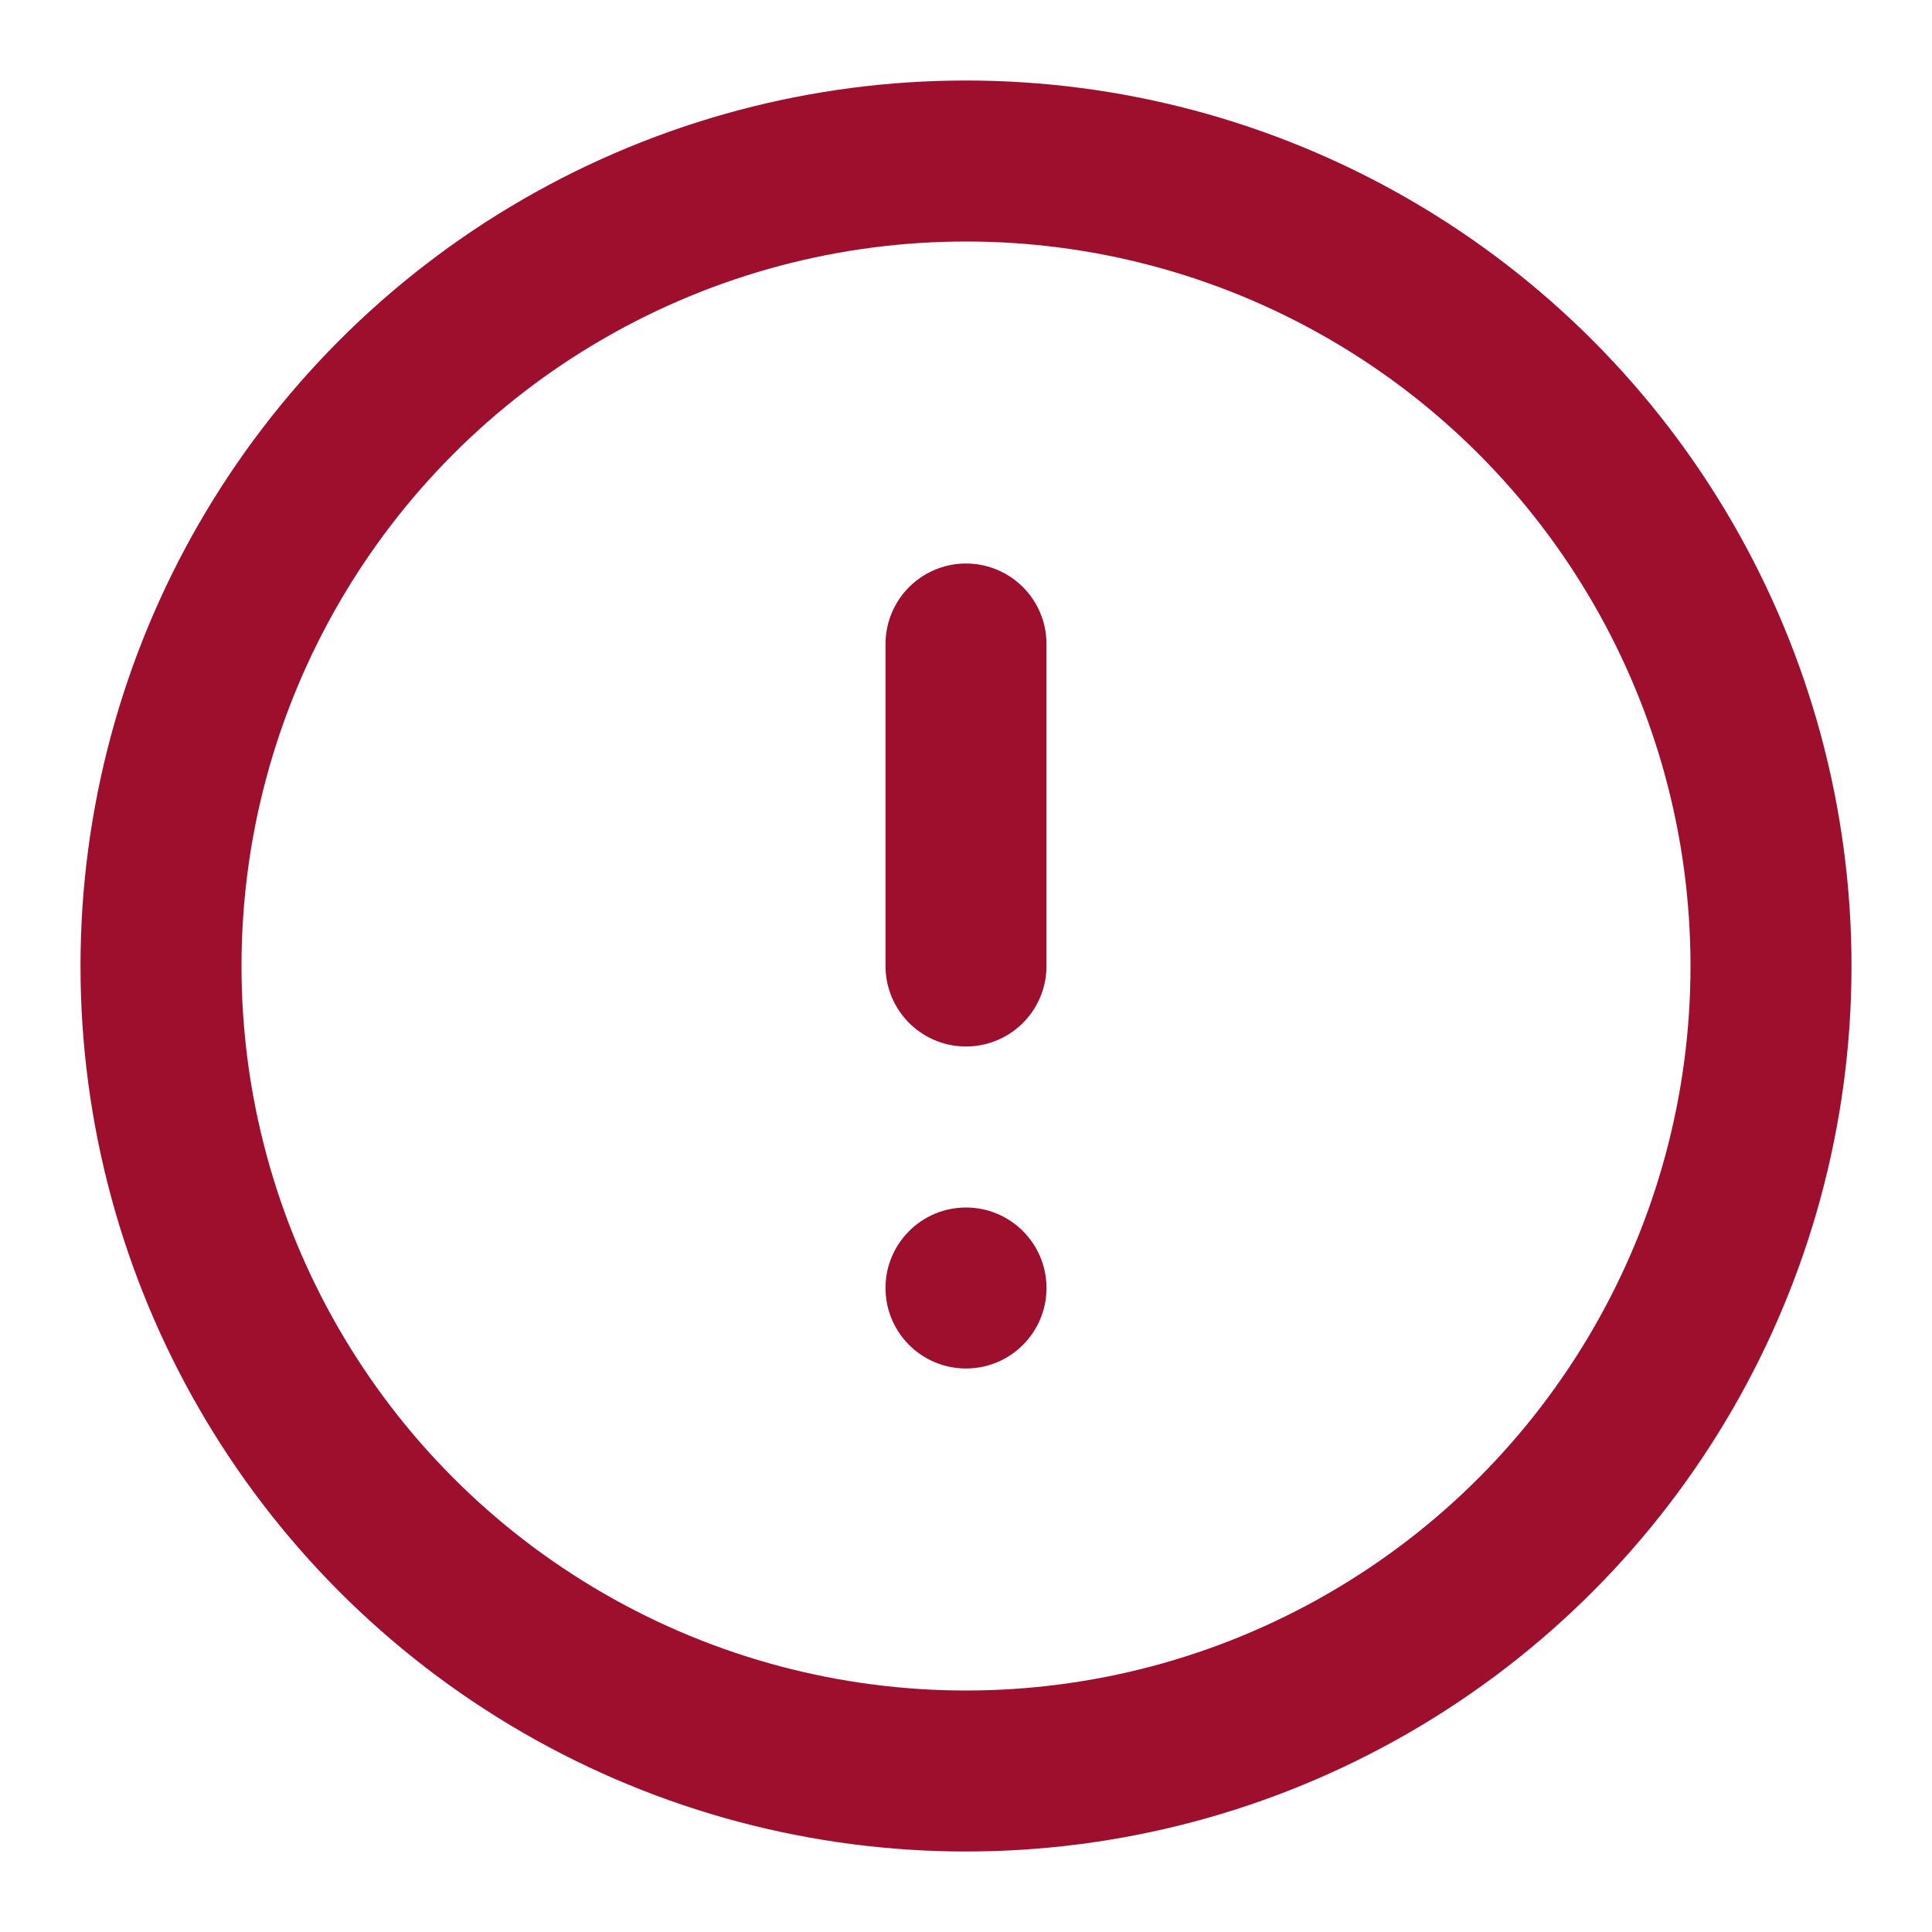
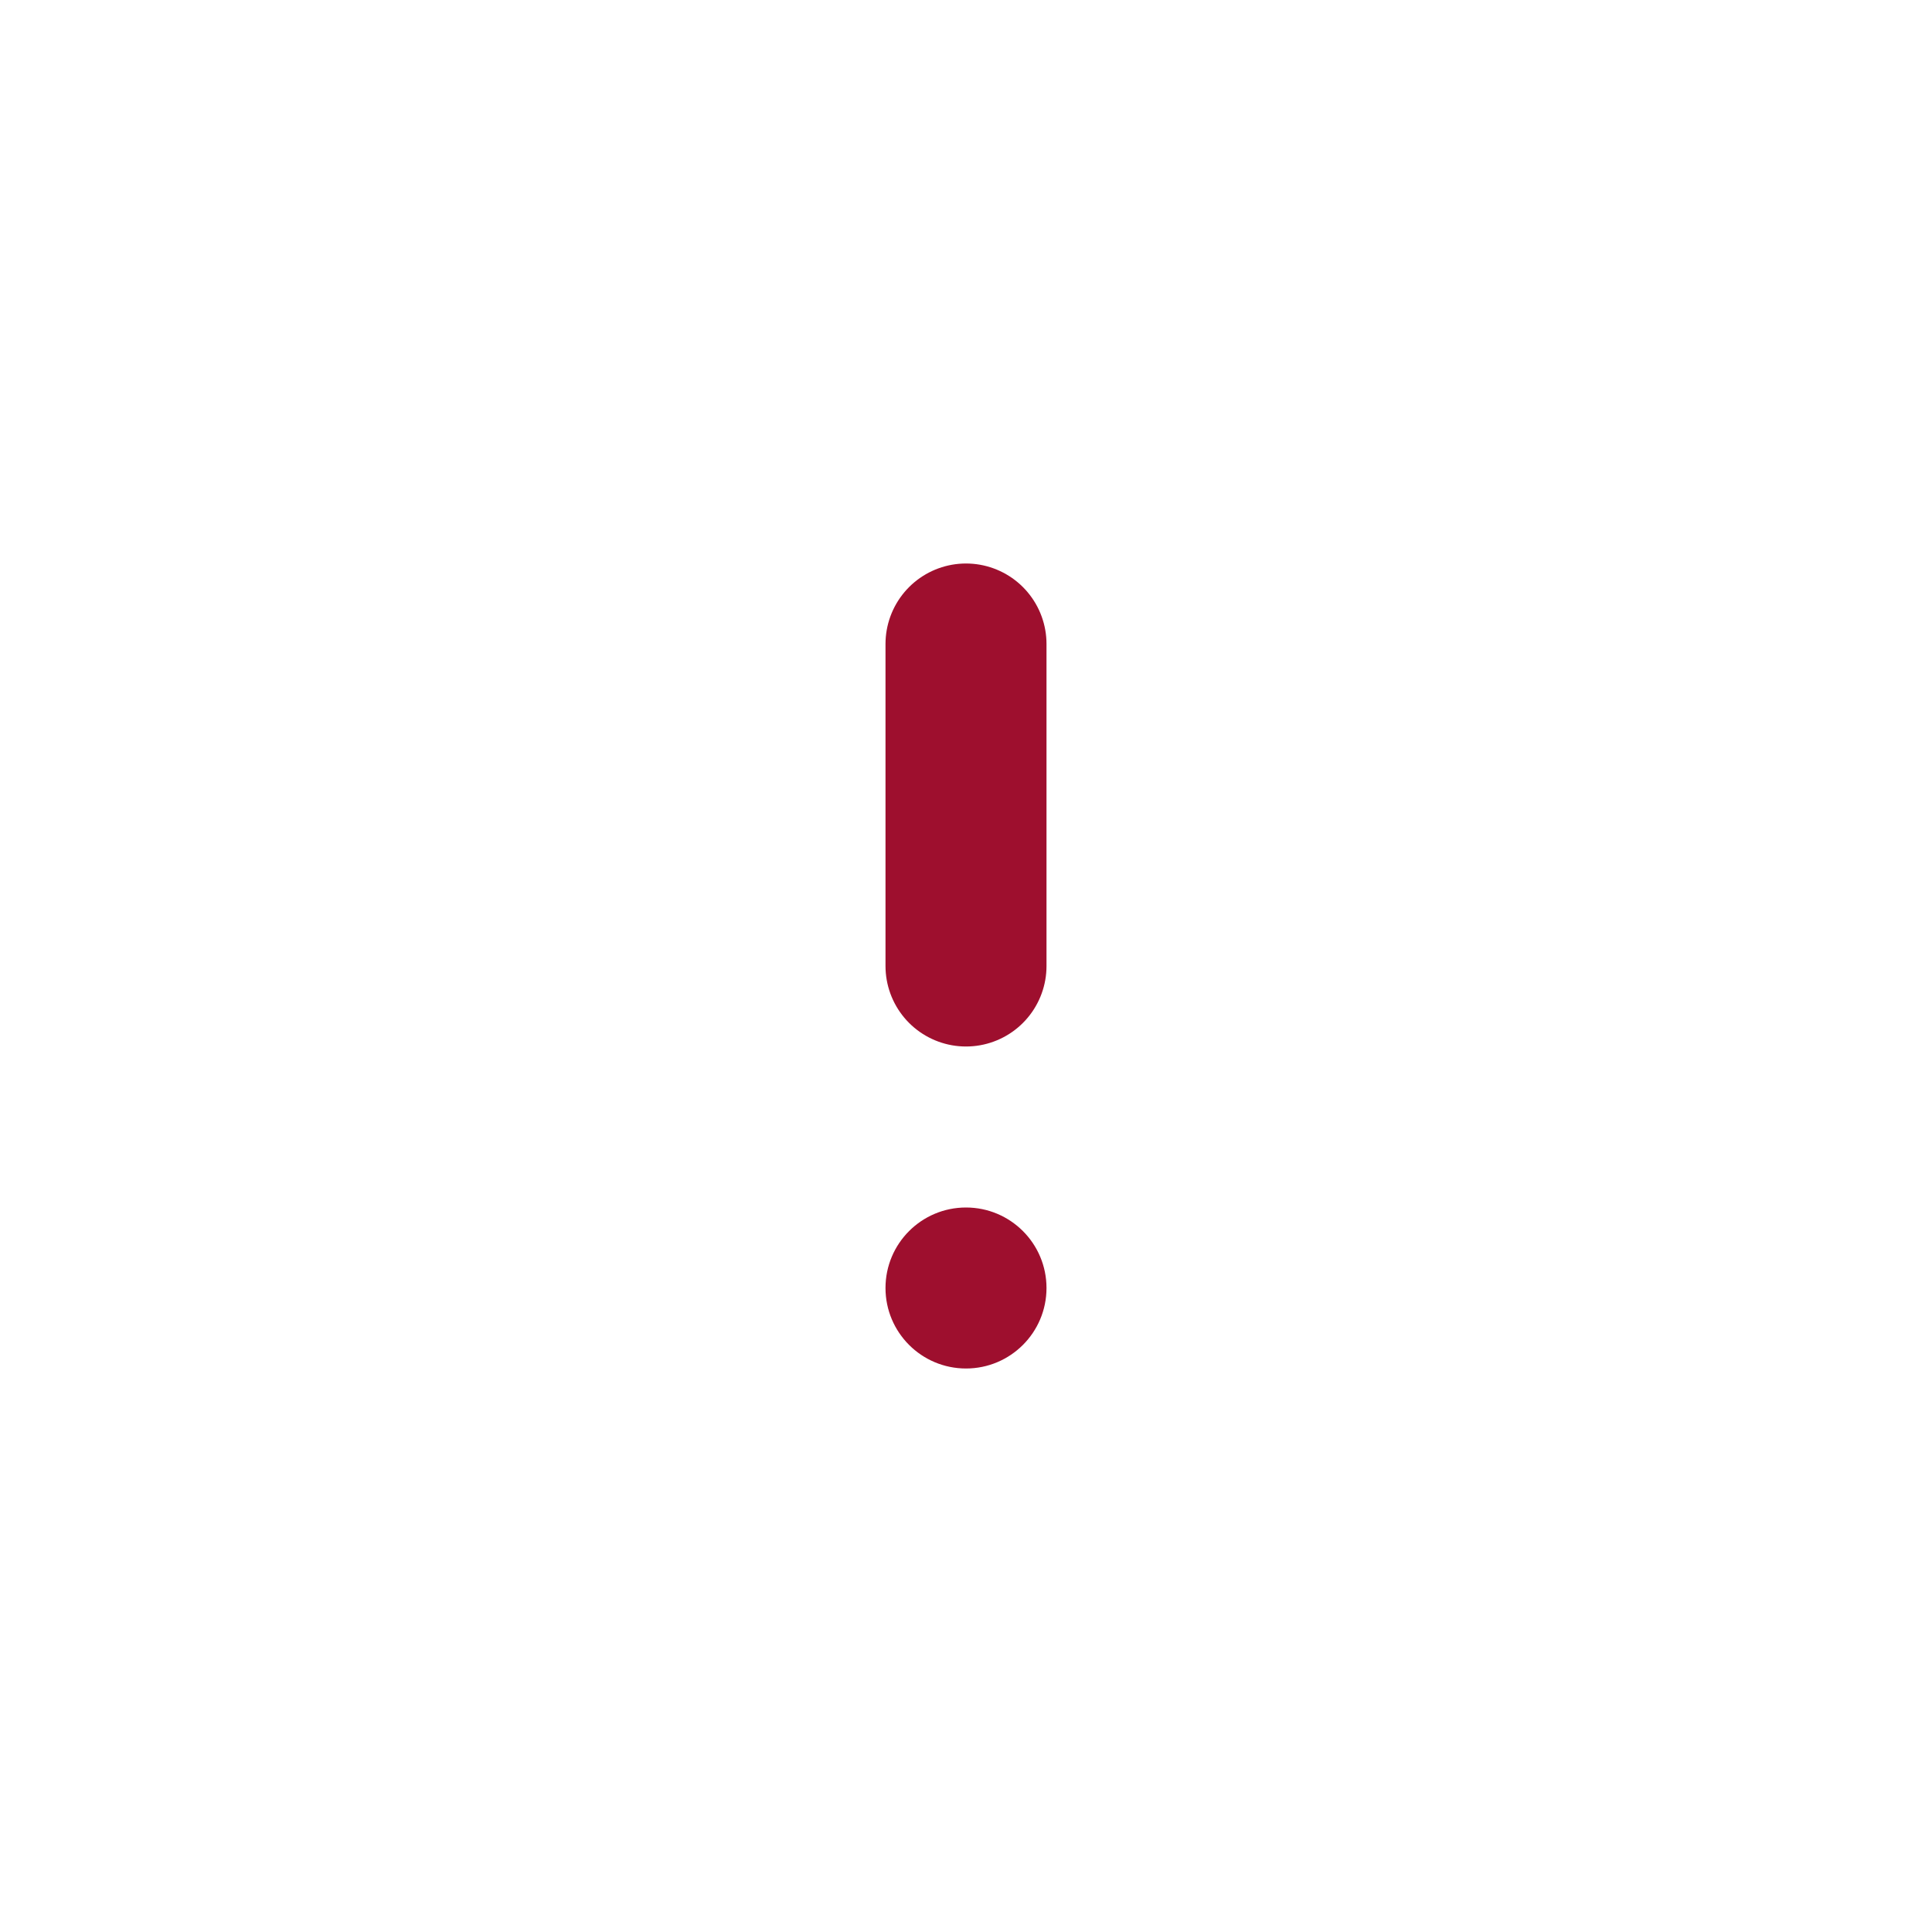
<svg xmlns="http://www.w3.org/2000/svg" width="24" height="24" viewBox="0 0 24 24" fill="none">
-   <circle cx="12" cy="12" r="10" stroke="#9E0F2E" stroke-width="2" />
  <path d="M12 8V12" stroke="#9E0F2E" stroke-width="2" stroke-linecap="round" stroke-linejoin="round" />
  <circle cx="12" cy="16" r="1" fill="#9E0F2E" />
</svg>